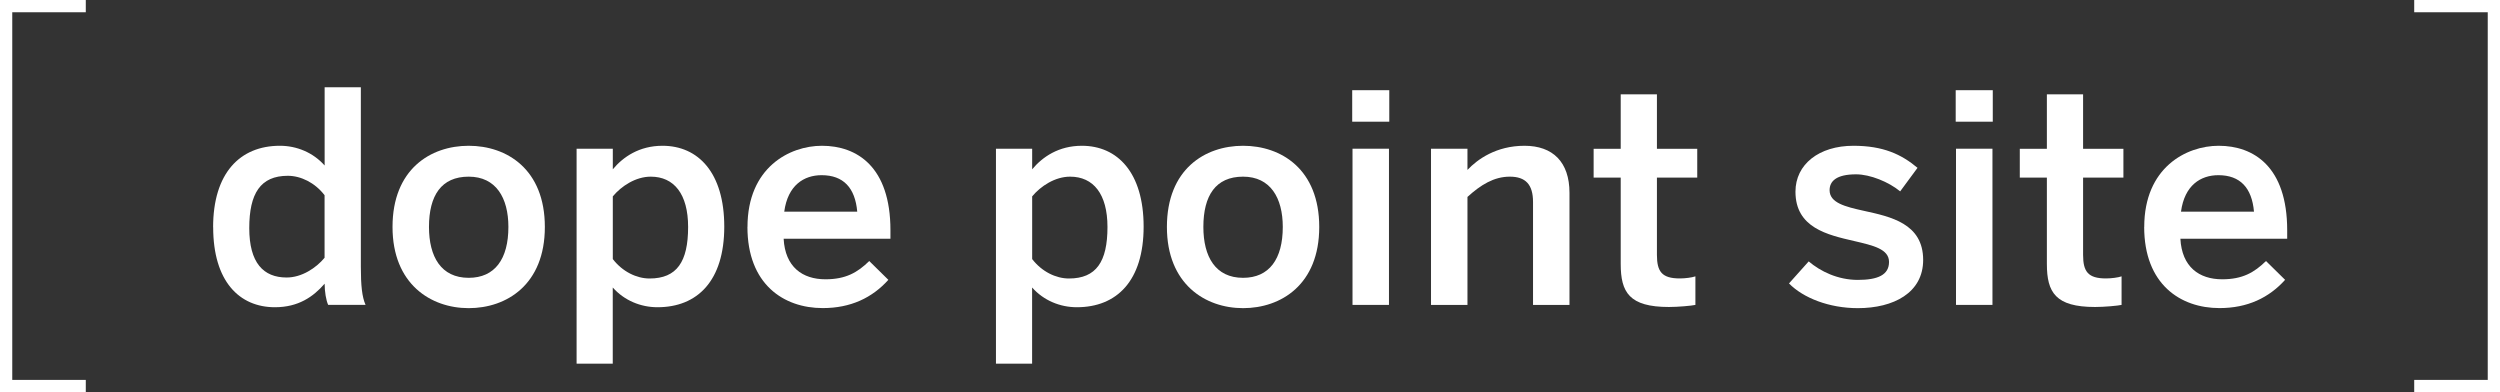
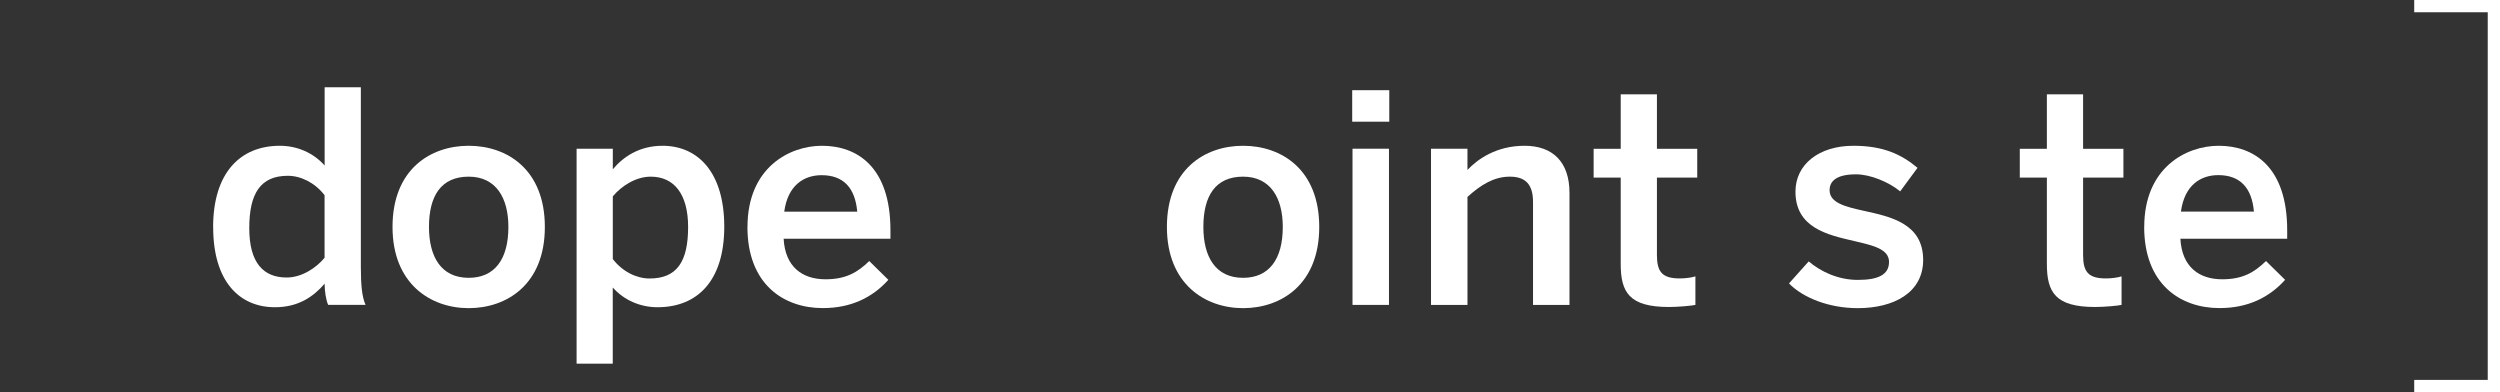
<svg xmlns="http://www.w3.org/2000/svg" id="_レイヤー_2" viewBox="0 0 408 64">
  <rect x="0" y="0" width="408" height="64" fill="#333333" stroke="none" />
  <defs>
    <style>.cls-1{fill:none;stroke:#fff;stroke-miterlimit:10;stroke-width:2px;}.cls-2{fill:#fff;stroke-width:0px;}</style>
  </defs>
  <g id="_レイヤー_1-2">
    <path class="cls-2" d="m34.78,37.09c0-8.83,4.37-13.3,10.9-13.3,2.74,0,5.42,1.1,7.3,3.22v-12.77h5.91v29.28c0,3.07.19,4.94.77,6.24h-6.1c-.34-.72-.58-2.16-.58-3.46-1.87,2.16-4.32,3.84-8.11,3.84-5.81,0-10.08-4.22-10.08-13.06Zm18.19,4.99v-10.22c-1.58-2.06-3.89-3.17-6-3.17-4.46,0-6.29,2.88-6.29,8.54s2.3,8.06,6.1,8.06c2.45,0,4.8-1.54,6.19-3.22Z" />
    <path class="cls-2" d="m64.06,37.04c0-9.41,6.19-13.25,12.43-13.25s12.43,3.84,12.43,13.25-6.24,13.25-12.43,13.25-12.43-3.94-12.43-13.25Zm18.91,0c0-4.75-2.02-8.21-6.48-8.21s-6.48,3.07-6.48,8.21c0,4.85,1.97,8.3,6.48,8.3,4.27,0,6.48-3.07,6.48-8.3Z" />
    <path class="cls-2" d="m94.11,24.27h5.9v3.36c1.68-2.02,4.32-3.84,8.11-3.84,5.81,0,10.08,4.37,10.08,13.2s-4.37,13.15-10.9,13.15c-2.74,0-5.42-1.1-7.3-3.22v12.43h-5.9V24.27Zm18.19,12.77c0-5.38-2.3-8.21-6.1-8.21-2.45,0-4.8,1.54-6.19,3.22v10.23c1.58,2.06,3.89,3.17,6,3.17,4.46,0,6.29-2.74,6.29-8.4Z" />
    <path class="cls-2" d="m121.99,37.04c0-9.7,6.86-13.25,12.15-13.25,5.71,0,11.18,3.41,11.18,13.78v1.39h-17.43c.24,4.61,3.07,6.62,6.82,6.62,3.31,0,5.23-1.1,7.15-2.98l3.12,3.07c-2.64,2.93-6.14,4.61-10.71,4.61-6.38,0-12.29-3.89-12.29-13.25Zm17.91-2.5c-.34-3.89-2.26-5.95-5.81-5.95-2.88,0-5.52,1.63-6.1,5.95h11.9Z" />
-     <path class="cls-2" d="m162.55,24.27h5.9v3.36c1.68-2.02,4.32-3.84,8.11-3.84,5.81,0,10.08,4.37,10.08,13.2s-4.37,13.15-10.9,13.15c-2.74,0-5.42-1.1-7.3-3.22v12.43h-5.9V24.27Zm18.19,12.77c0-5.38-2.3-8.21-6.1-8.21-2.45,0-4.8,1.54-6.19,3.22v10.23c1.58,2.06,3.89,3.17,6,3.17,4.46,0,6.29-2.74,6.29-8.4Z" />
    <path class="cls-2" d="m190.44,37.04c0-9.41,6.19-13.25,12.43-13.25s12.43,3.84,12.43,13.25-6.24,13.25-12.43,13.25-12.43-3.94-12.43-13.25Zm18.91,0c0-4.75-2.02-8.21-6.48-8.21s-6.48,3.07-6.48,8.21c0,4.85,1.97,8.3,6.48,8.3,4.27,0,6.48-3.07,6.48-8.3Z" />
    <path class="cls-2" d="m220.68,14.72h6.05v5.14h-6.05v-5.14Zm.05,9.55h5.95v25.49h-5.95v-25.49Z" />
    <path class="cls-2" d="m233.54,24.27h5.95v3.46c1.63-1.73,4.7-3.94,9.31-3.94s7.34,2.64,7.34,7.68v18.29h-5.95v-16.8c0-2.83-1.2-4.13-3.79-4.13s-4.75,1.34-6.91,3.31v17.62h-5.95v-25.49Z" />
    <path class="cls-2" d="m264.5,43.09v-14.11h-4.42v-4.7h4.42v-8.88h5.91v8.88h6.58v4.7h-6.58v12.62c0,2.74.82,3.84,3.74,3.84.86,0,1.97-.14,2.54-.34v4.66c-.62.14-2.83.34-4.32.34-6.48,0-7.87-2.4-7.87-7.01Z" />
    <path class="cls-2" d="m291.96,46.26l3.22-3.6c1.92,1.63,4.75,3.02,8.02,3.02s5.09-.82,5.09-2.93-2.59-2.69-5.67-3.41c-4.37-1.01-9.6-2.16-9.6-8.06,0-4.46,3.84-7.49,9.46-7.49,4.85,0,7.82,1.39,10.46,3.6l-2.83,3.84c-1.87-1.54-4.9-2.78-7.2-2.78-3.26,0-4.32,1.15-4.32,2.59,0,2.06,2.54,2.69,5.57,3.36,4.37.96,9.7,2.06,9.7,8.02,0,5.38-4.85,7.87-10.66,7.87-4.7,0-8.93-1.68-11.23-4.03Z" />
-     <path class="cls-2" d="m319.17,14.72h6.05v5.14h-6.05v-5.14Zm.05,9.55h5.95v25.49h-5.95v-25.49Z" />
    <path class="cls-2" d="m334.05,43.09v-14.11h-4.42v-4.7h4.42v-8.88h5.91v8.88h6.58v4.7h-6.58v12.62c0,2.74.82,3.84,3.74,3.84.86,0,1.97-.14,2.54-.34v4.66c-.62.14-2.83.34-4.32.34-6.48,0-7.87-2.4-7.87-7.01Z" />
-     <path class="cls-2" d="m349.94,37.04c0-9.7,6.86-13.25,12.15-13.25,5.71,0,11.18,3.41,11.18,13.78v1.39h-17.43c.24,4.61,3.07,6.62,6.82,6.62,3.31,0,5.23-1.1,7.15-2.98l3.12,3.07c-2.64,2.93-6.14,4.61-10.71,4.61-6.38,0-12.29-3.89-12.29-13.25Zm17.91-2.5c-.34-3.89-2.26-5.95-5.81-5.95-2.88,0-5.52,1.63-6.1,5.95h11.9Z" />
+     <path class="cls-2" d="m349.94,37.04c0-9.7,6.86-13.25,12.15-13.25,5.71,0,11.18,3.41,11.18,13.78v1.39h-17.43c.24,4.61,3.07,6.62,6.82,6.62,3.31,0,5.23-1.1,7.15-2.98l3.12,3.07c-2.64,2.93-6.14,4.61-10.71,4.61-6.38,0-12.29-3.89-12.29-13.25m17.91-2.5c-.34-3.89-2.26-5.95-5.81-5.95-2.88,0-5.52,1.63-6.1,5.95h11.9Z" />
    <polyline class="cls-1" points="394 63 407 63 407 1 394 1" />
-     <polyline class="cls-1" points="14 1 1 1 1 63 14 63" />
  </g>
</svg>